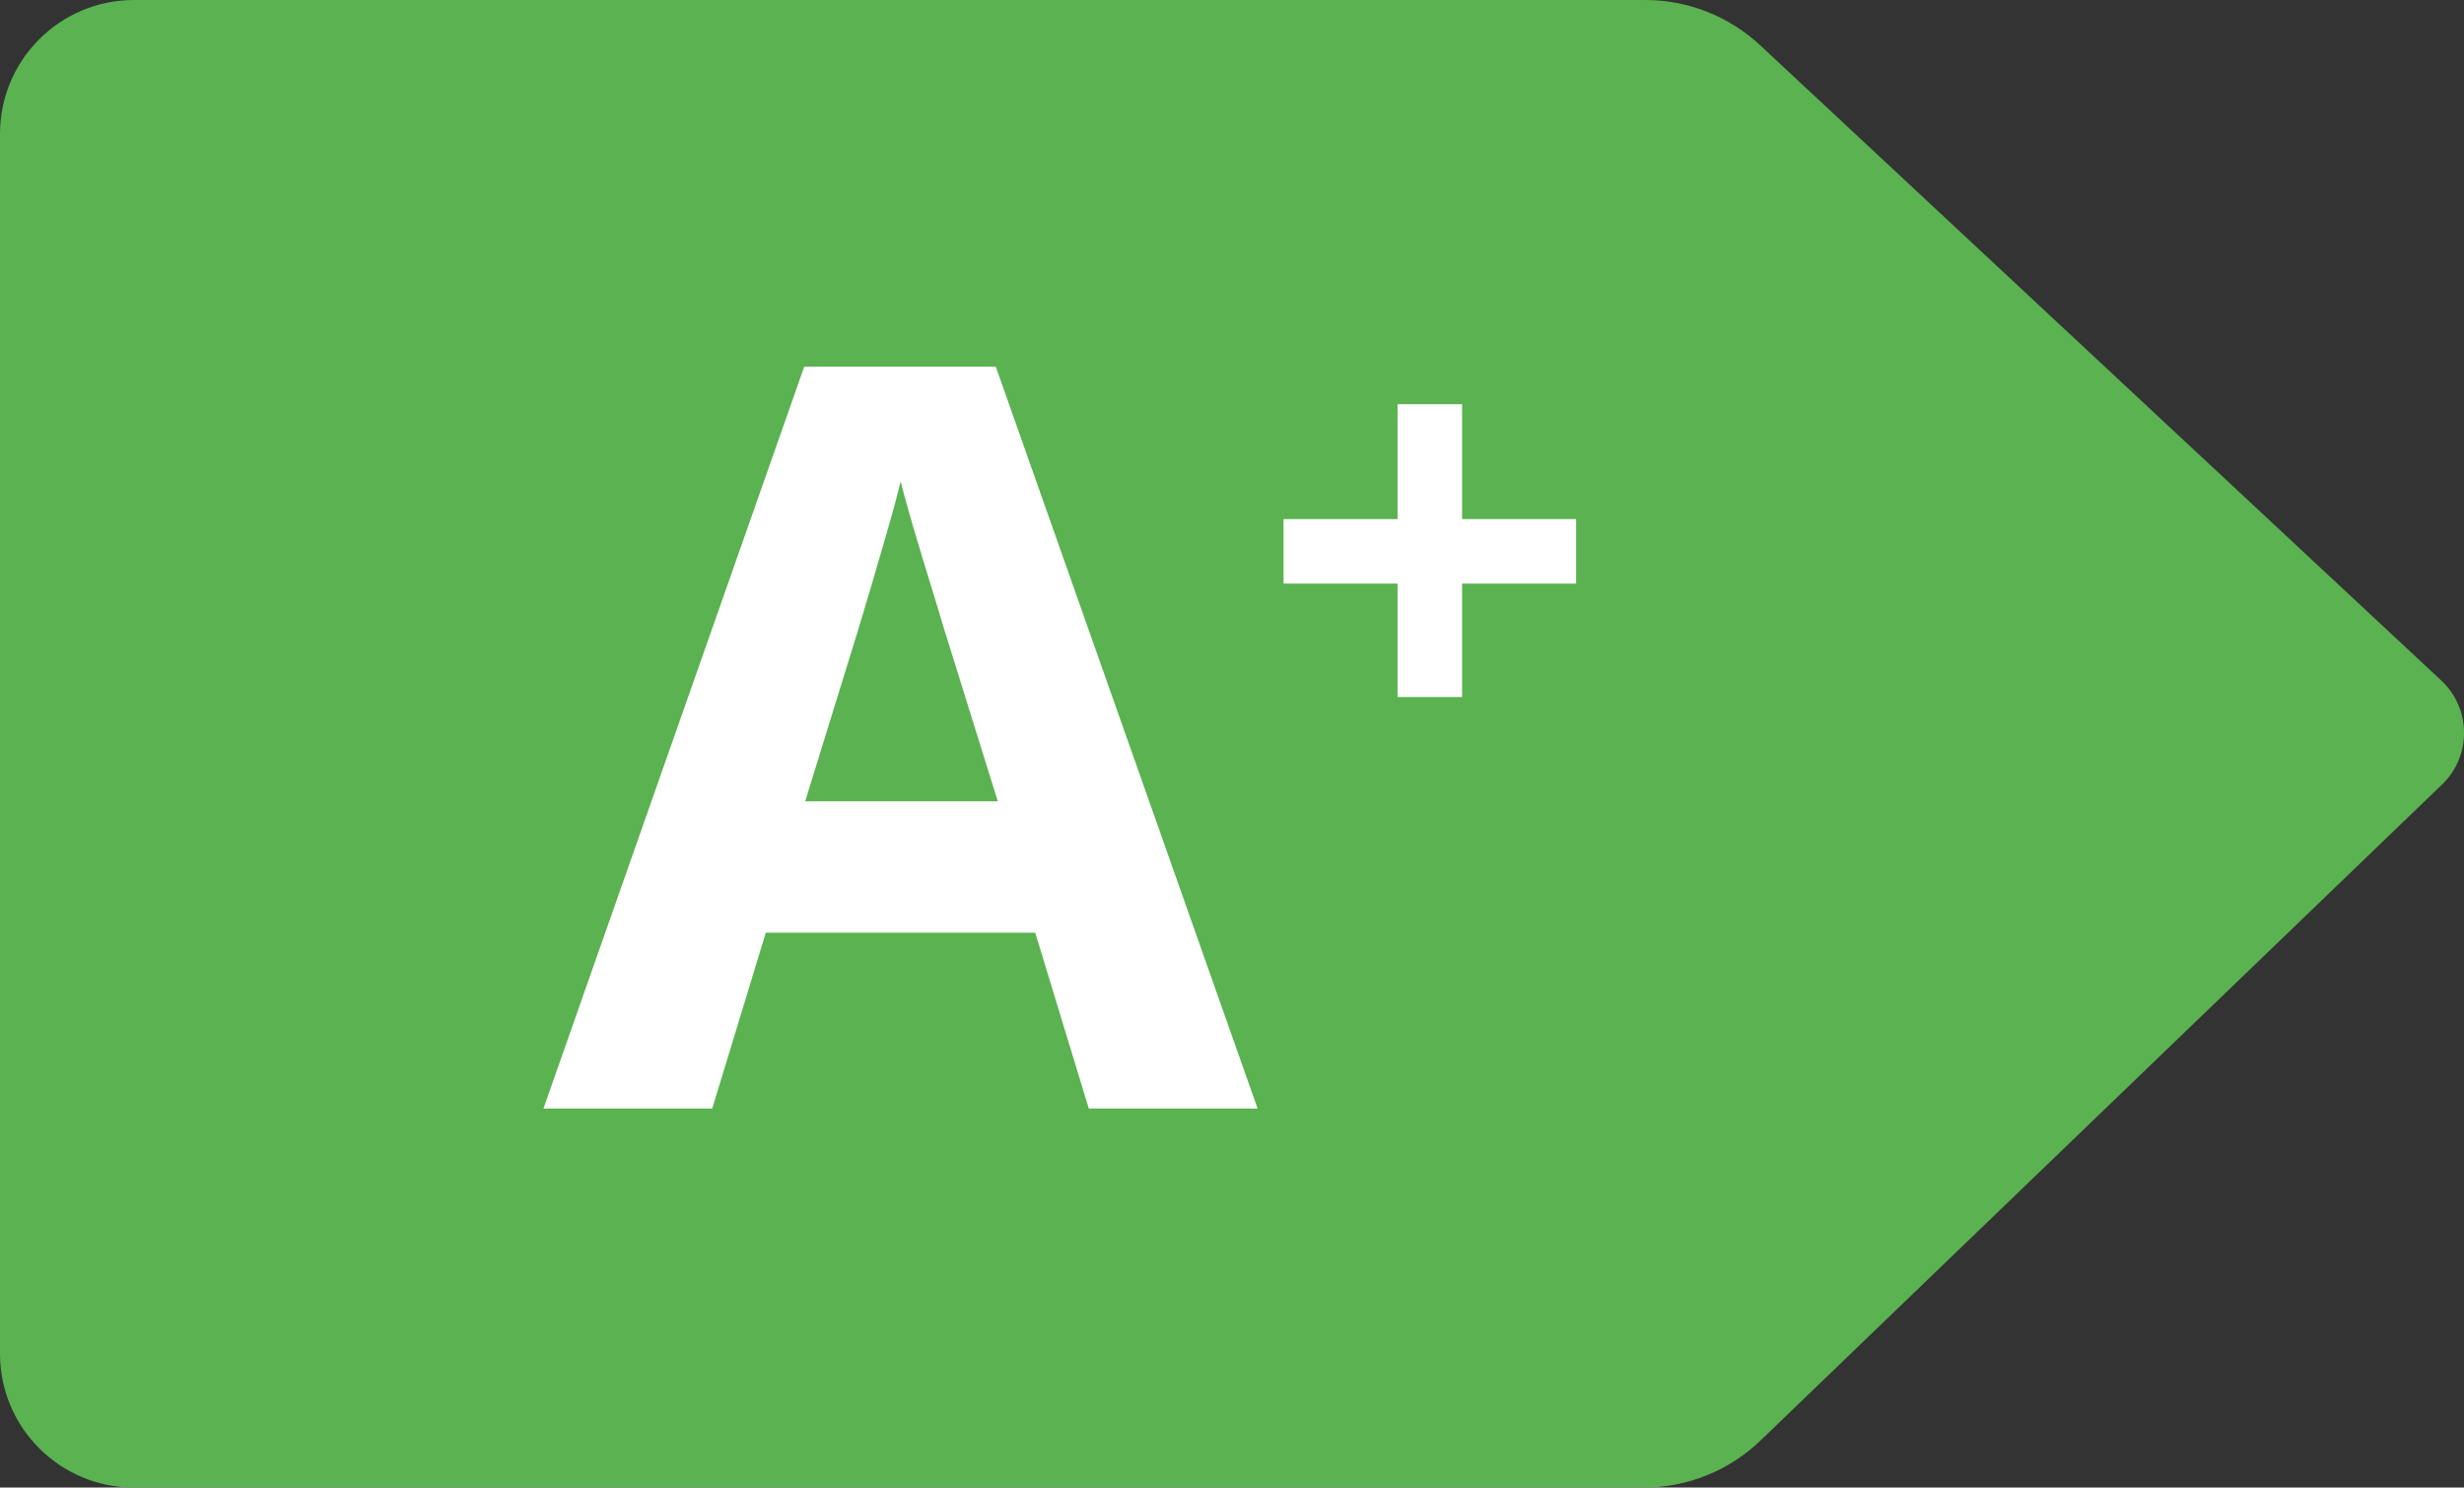
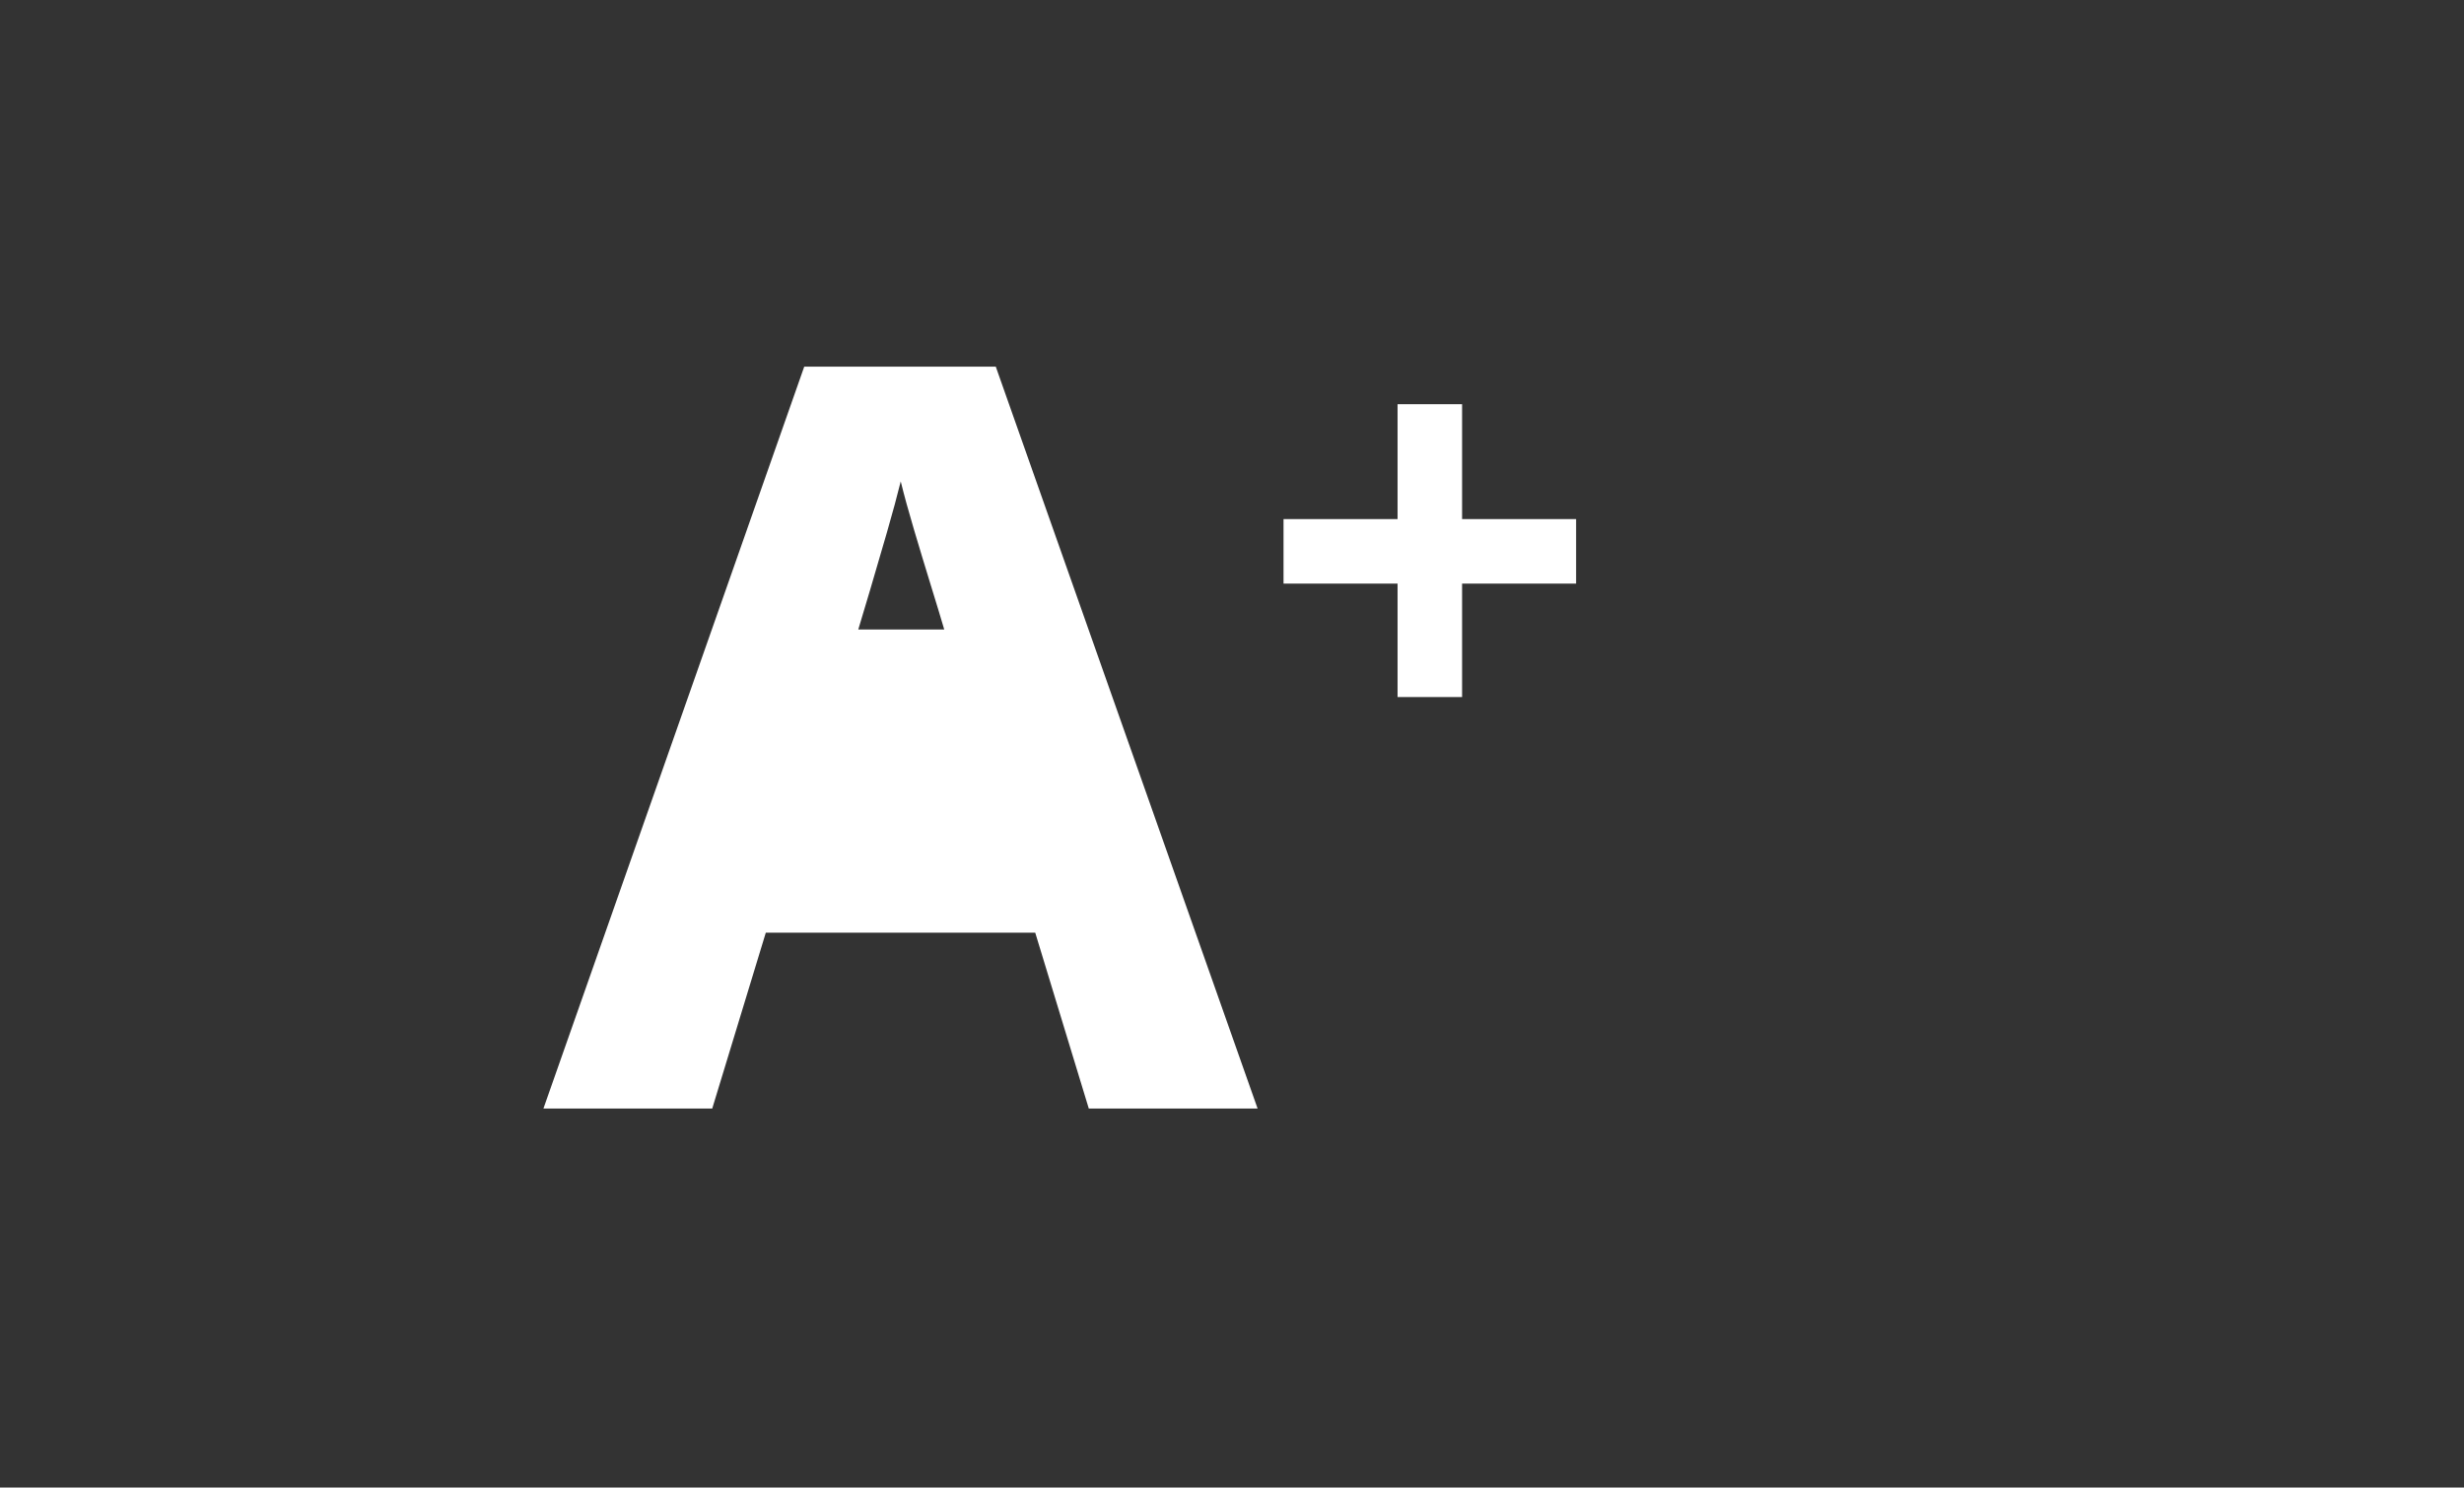
<svg xmlns="http://www.w3.org/2000/svg" id="Laag_1" viewBox="0 0 611.75 369.39">
  <rect x="0" y="0" width="611.75" height="369.39" fill="#333333" stroke="none" />
  <defs>
    <style>
      .cls-1 {
        fill: #fff;
      }

      .cls-2 {
        fill: #5ab250;
      }
    </style>
  </defs>
-   <path class="cls-2" d="M408.47,0H33.26C14.89,0,0,14.89,0,33.26v302.87c0,18.37,14.89,33.26,33.26,33.26h374.83c10.82,0,21.22-4.19,29.02-11.7l169.2-162.89c7.35-7.07,7.25-18.87-.2-25.82L437.01,11.24C429.26,4.02,419.07,0,408.47,0Z" />
  <g>
-     <path class="cls-1" d="M270.32,275.27l-13.3-43.67h-66.89l-13.3,43.67h-41.91l64.75-184.22h47.56l65,184.22h-41.91ZM247.73,198.98l-13.3-42.67c-.84-2.84-1.94-6.5-3.33-10.98-1.38-4.47-2.76-9.04-4.14-13.68-1.38-4.64-2.49-8.68-3.33-12.11-.84,3.43-1.99,7.68-3.45,12.74-1.46,5.06-2.87,9.85-4.2,14.37-1.34,4.52-2.3,7.74-2.89,9.66l-13.18,42.67h47.81Z" />
+     <path class="cls-1" d="M270.32,275.27l-13.3-43.67h-66.89l-13.3,43.67h-41.91l64.75-184.22h47.56l65,184.22h-41.91ZM247.73,198.98l-13.3-42.67c-.84-2.84-1.94-6.5-3.33-10.98-1.38-4.47-2.76-9.04-4.14-13.68-1.38-4.64-2.49-8.68-3.33-12.11-.84,3.43-1.99,7.68-3.45,12.74-1.46,5.06-2.87,9.85-4.2,14.37-1.34,4.52-2.3,7.74-2.89,9.66h47.81Z" />
    <path class="cls-1" d="M363,128.9h28.31v16.02h-28.31v28.17h-16.02v-28.17h-28.31v-16.02h28.31v-28.53h16.02v28.53Z" />
  </g>
</svg>